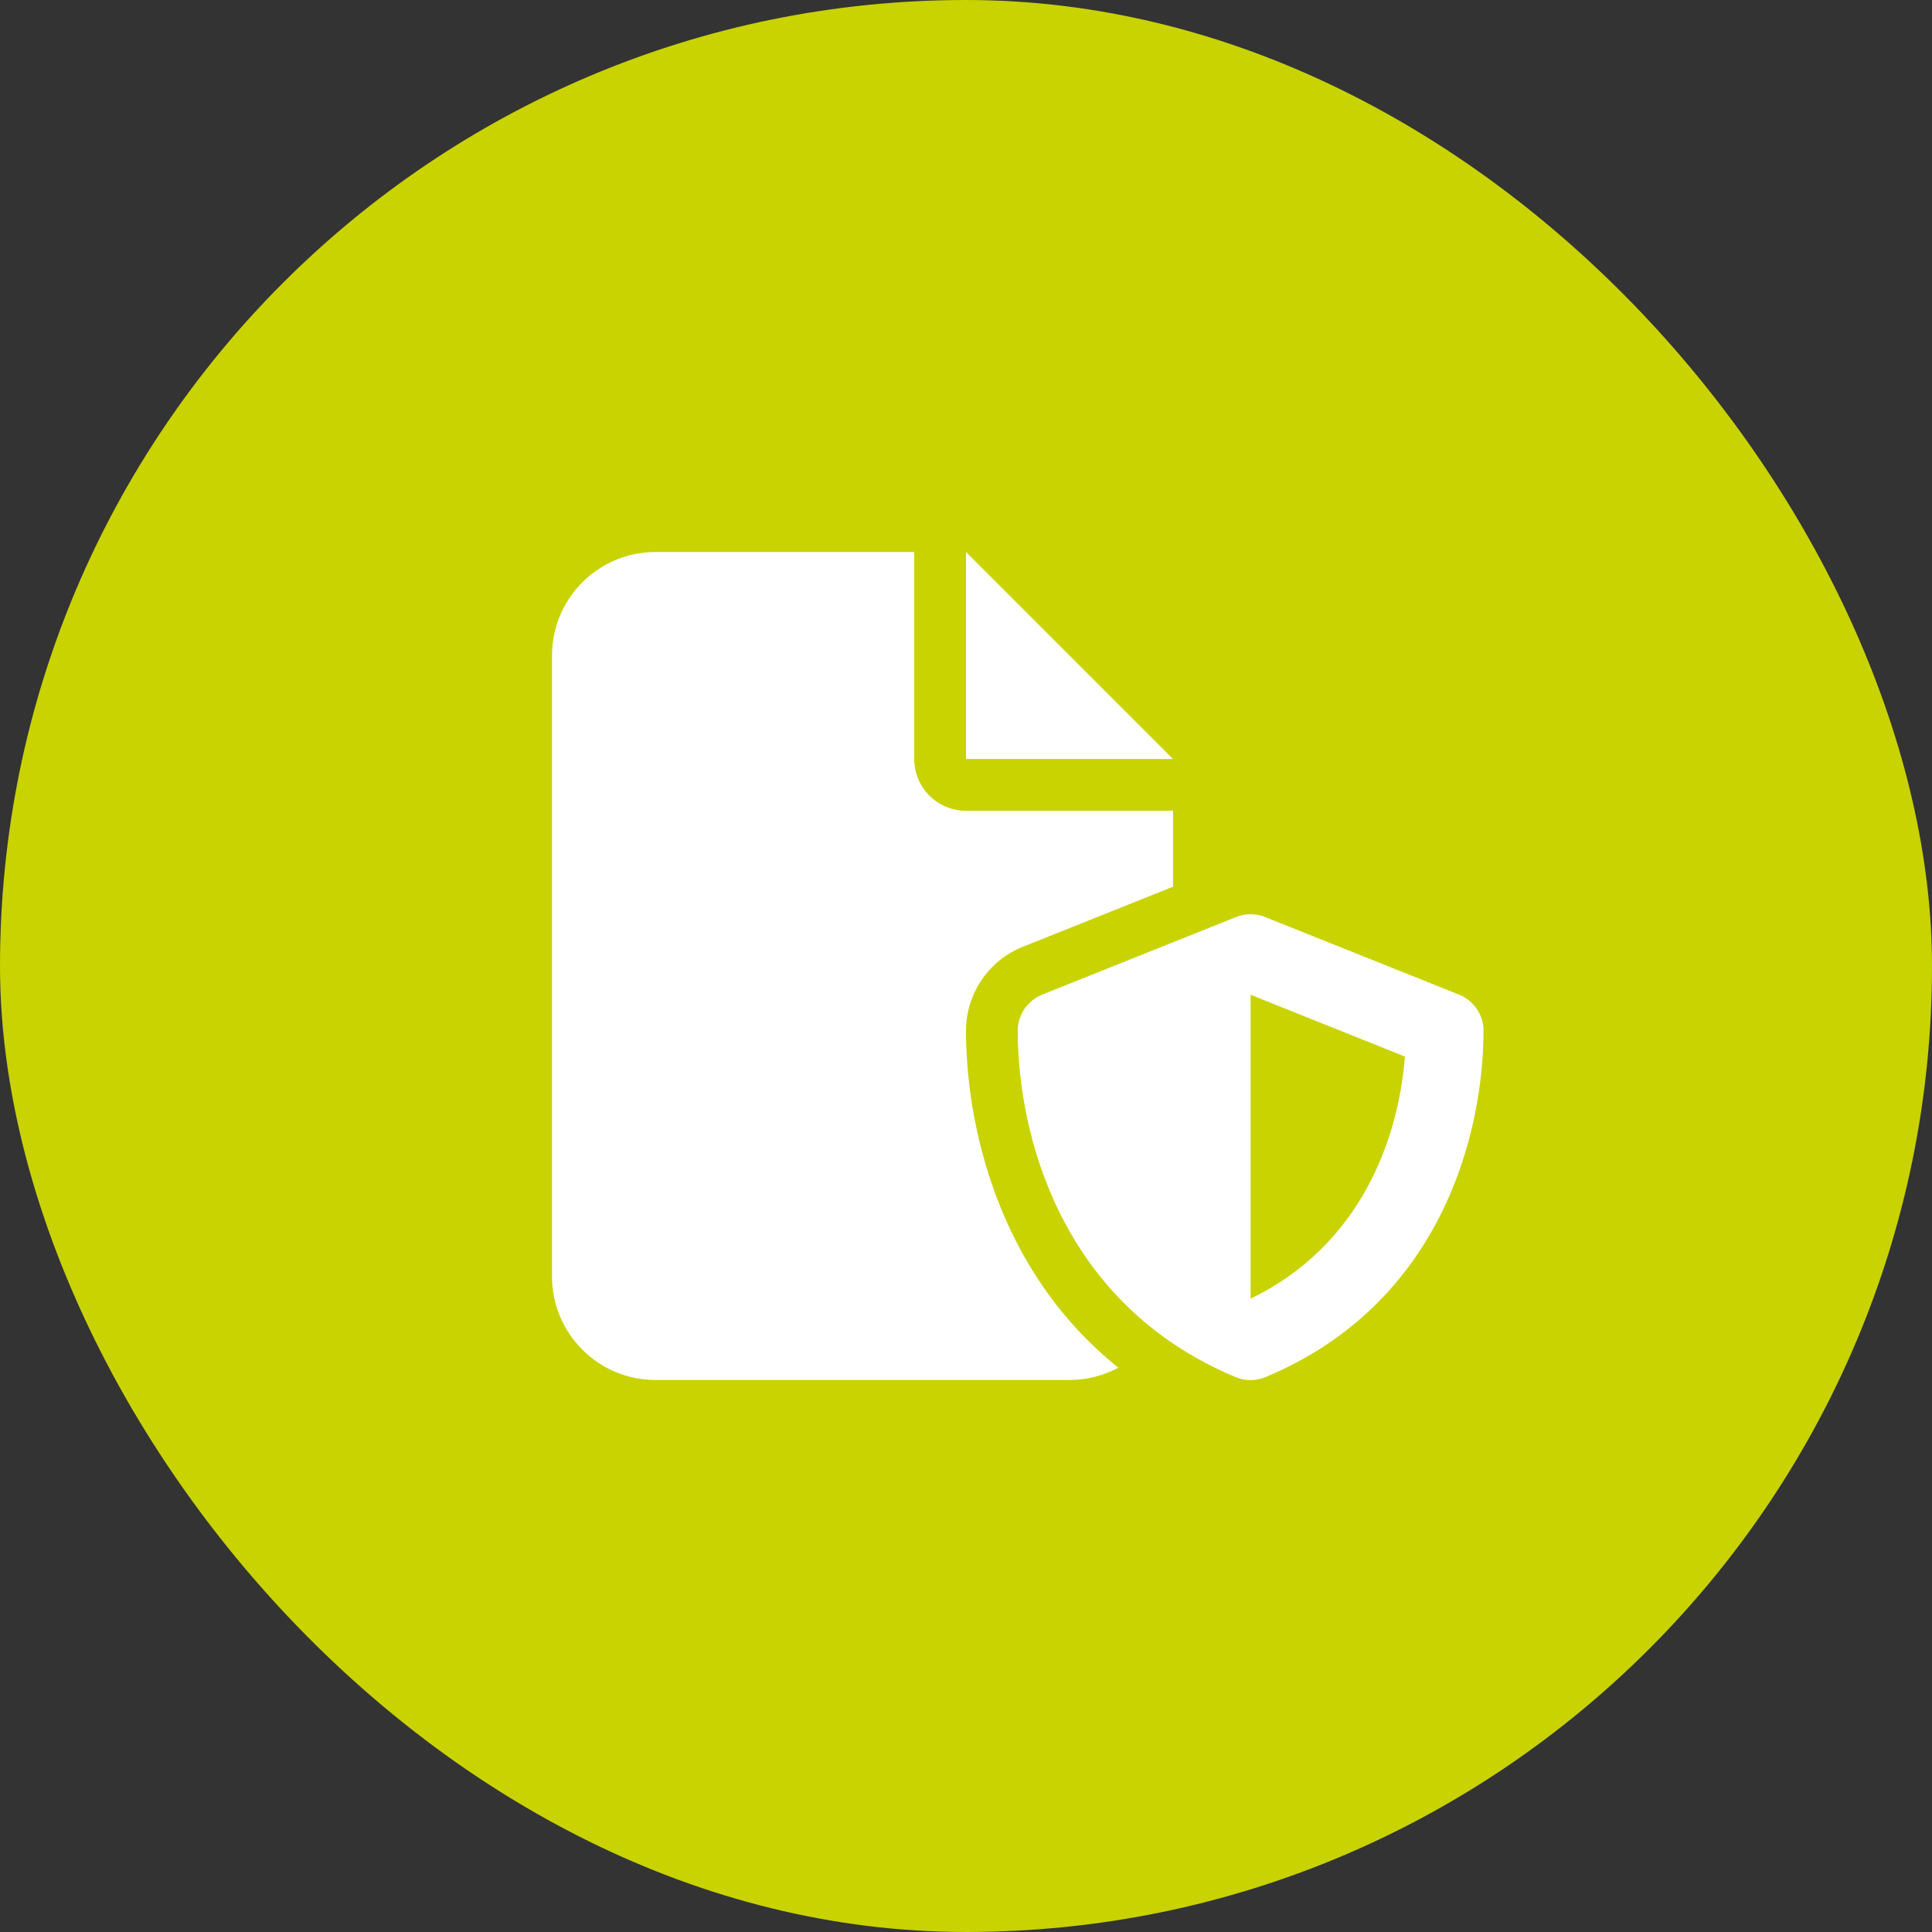
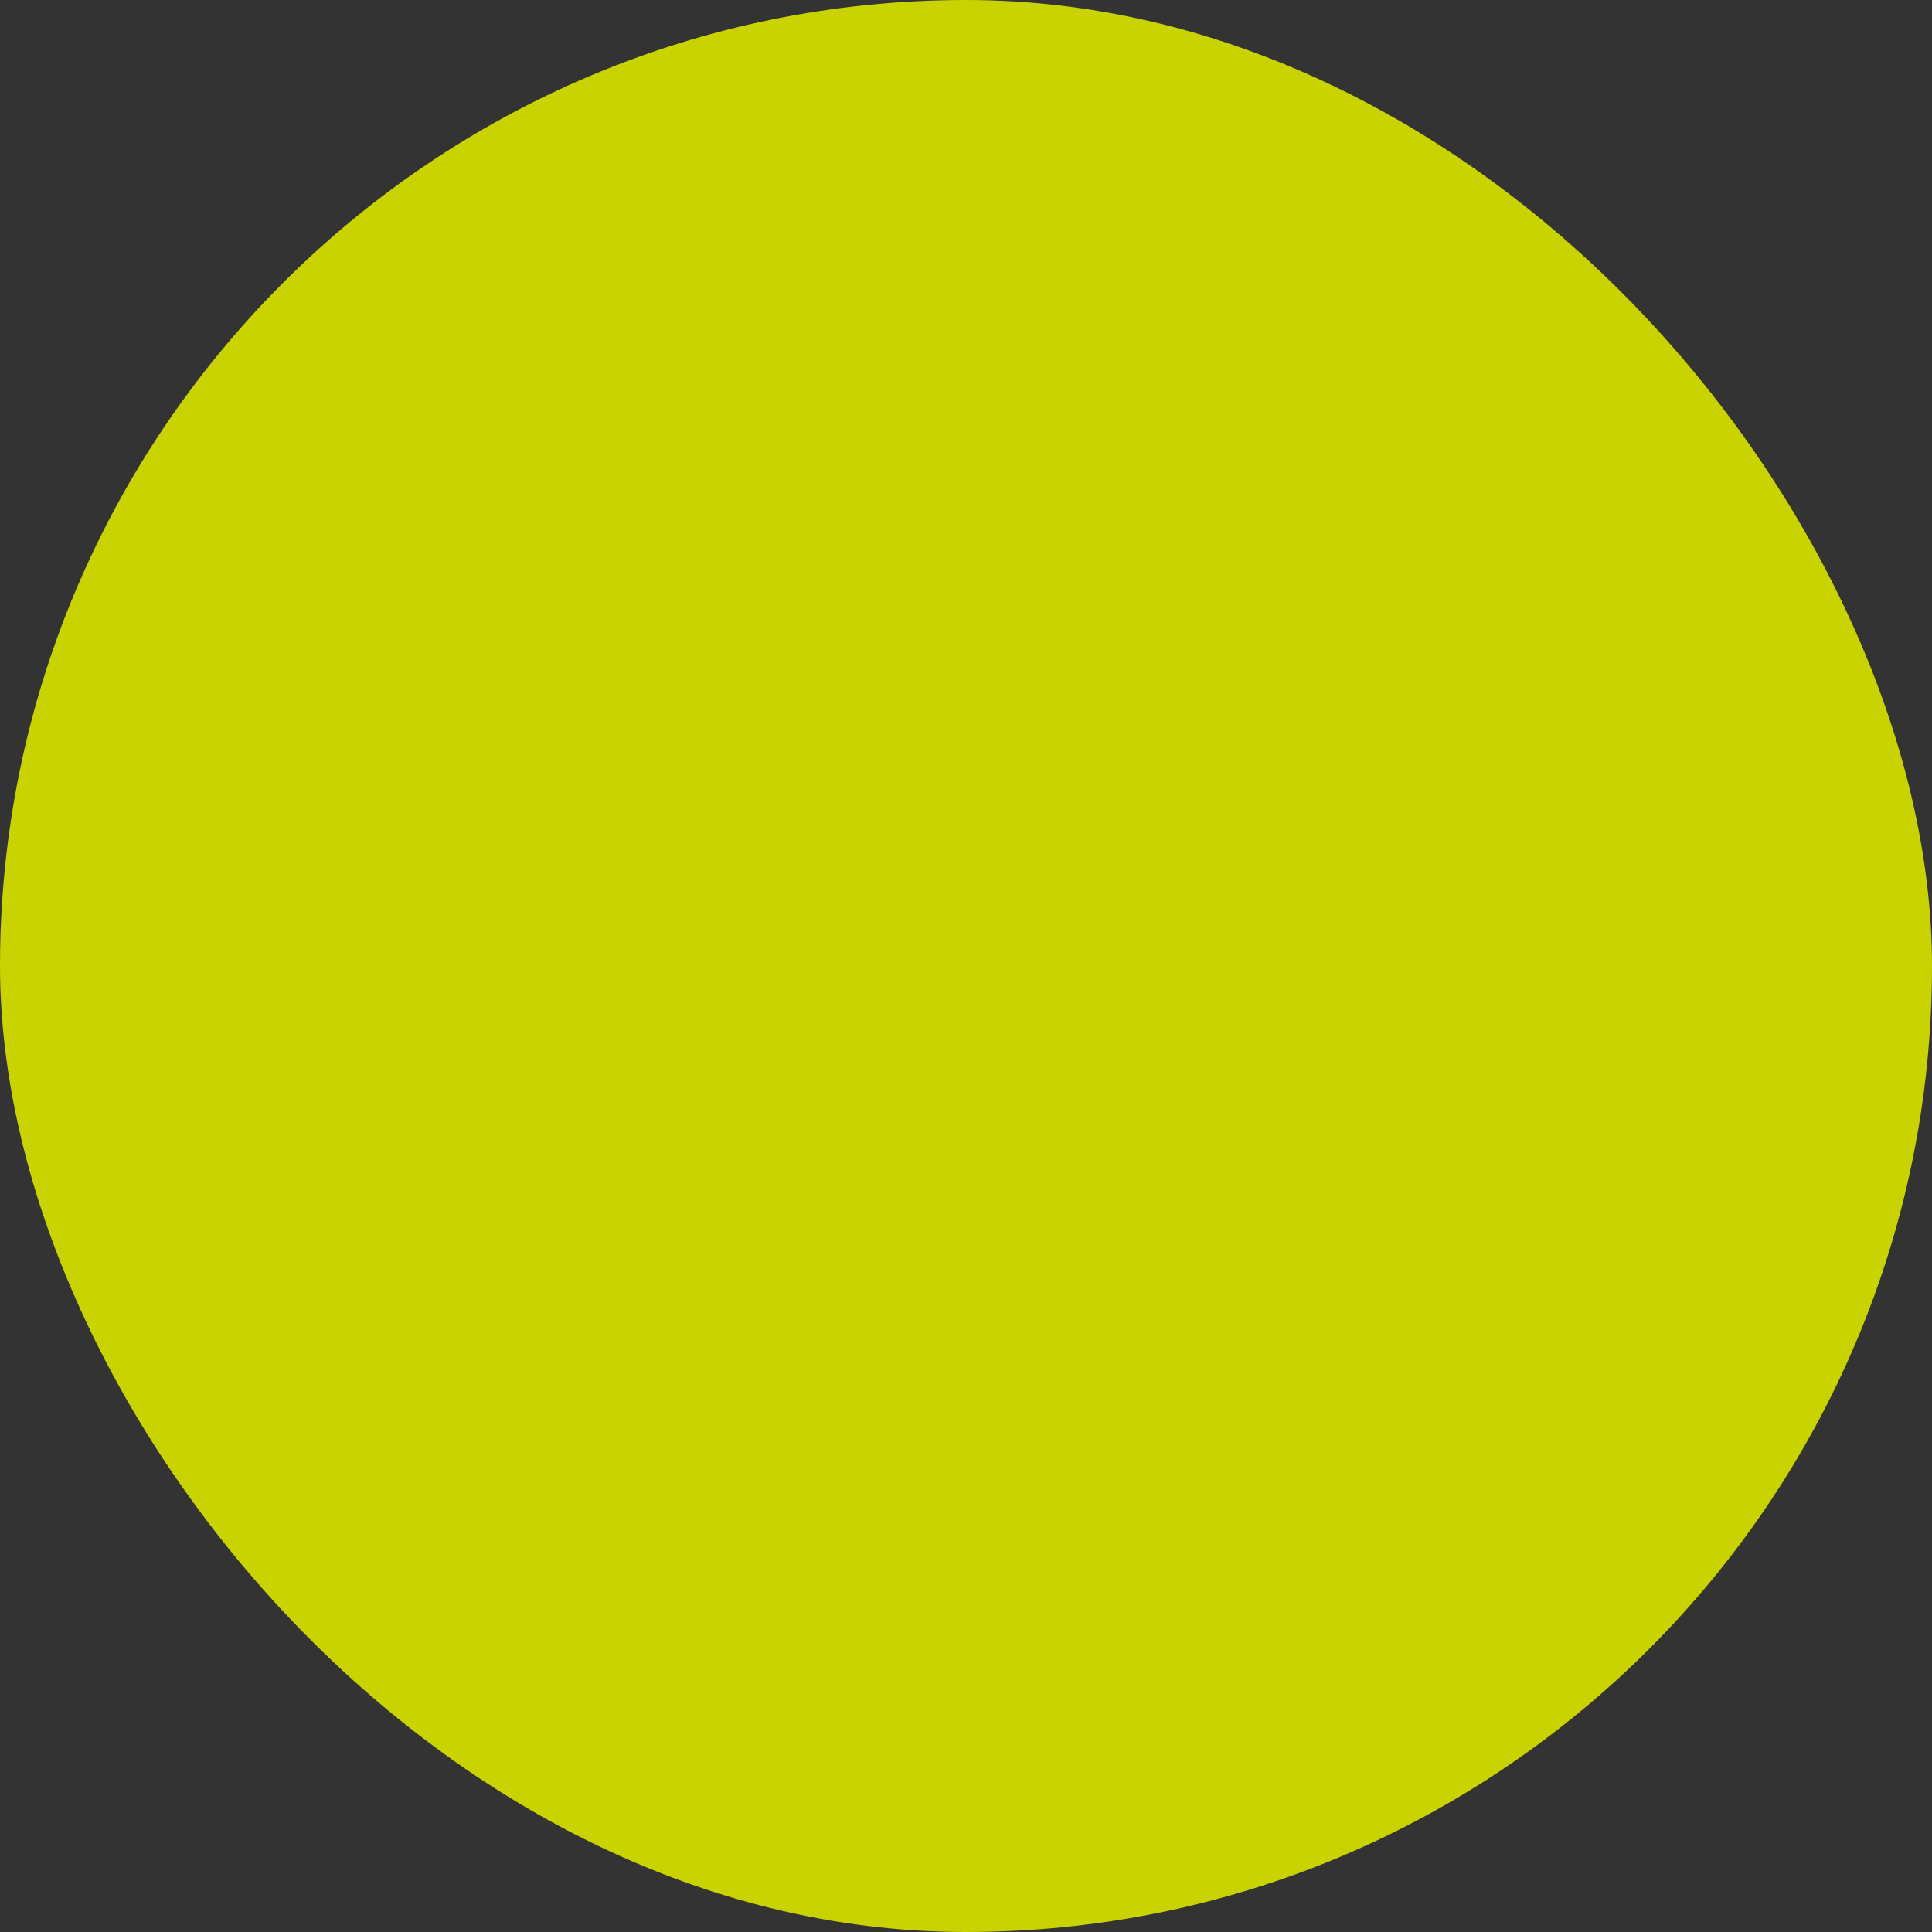
<svg xmlns="http://www.w3.org/2000/svg" width="168" height="168" viewBox="0 0 168 168" fill="none">
  <rect x="0" y="0" width="168" height="168" fill="#333333" stroke="none" />
  <rect width="168" height="168" rx="84" fill="#C8D301" />
  <g clip-path="url(#clip0_332_624)">
    <path d="M48 57C48 52.036 52.036 48 57 48H79.5V66C79.5 68.489 81.511 70.5 84 70.5H102V77.109L88.95 82.327C85.955 83.522 84 86.419 84 89.639C84 97.598 86.658 110.452 97.247 118.931C95.981 119.606 94.533 120 93 120H57C52.036 120 48 115.964 48 111V57ZM102 66H84V48L102 66ZM107.498 79.739C108.3 79.416 109.2 79.416 110.002 79.739L126.877 86.489C128.156 87.009 129 88.247 129 89.625C129 98.527 125.358 113.362 110.044 119.747C109.214 120.098 108.272 120.098 107.442 119.747C92.142 113.362 88.5 98.527 88.5 89.625C88.5 88.247 89.344 87.009 90.623 86.489L107.498 79.739ZM122.166 91.875L108.75 86.503V112.927C118.341 108.286 121.617 99.005 122.166 91.875Z" fill="white" />
  </g>
  <defs>
    <clipPath id="clip0_332_624">
-       <rect width="81" height="72" fill="white" transform="translate(48 48)" />
-     </clipPath>
+       </clipPath>
  </defs>
</svg>